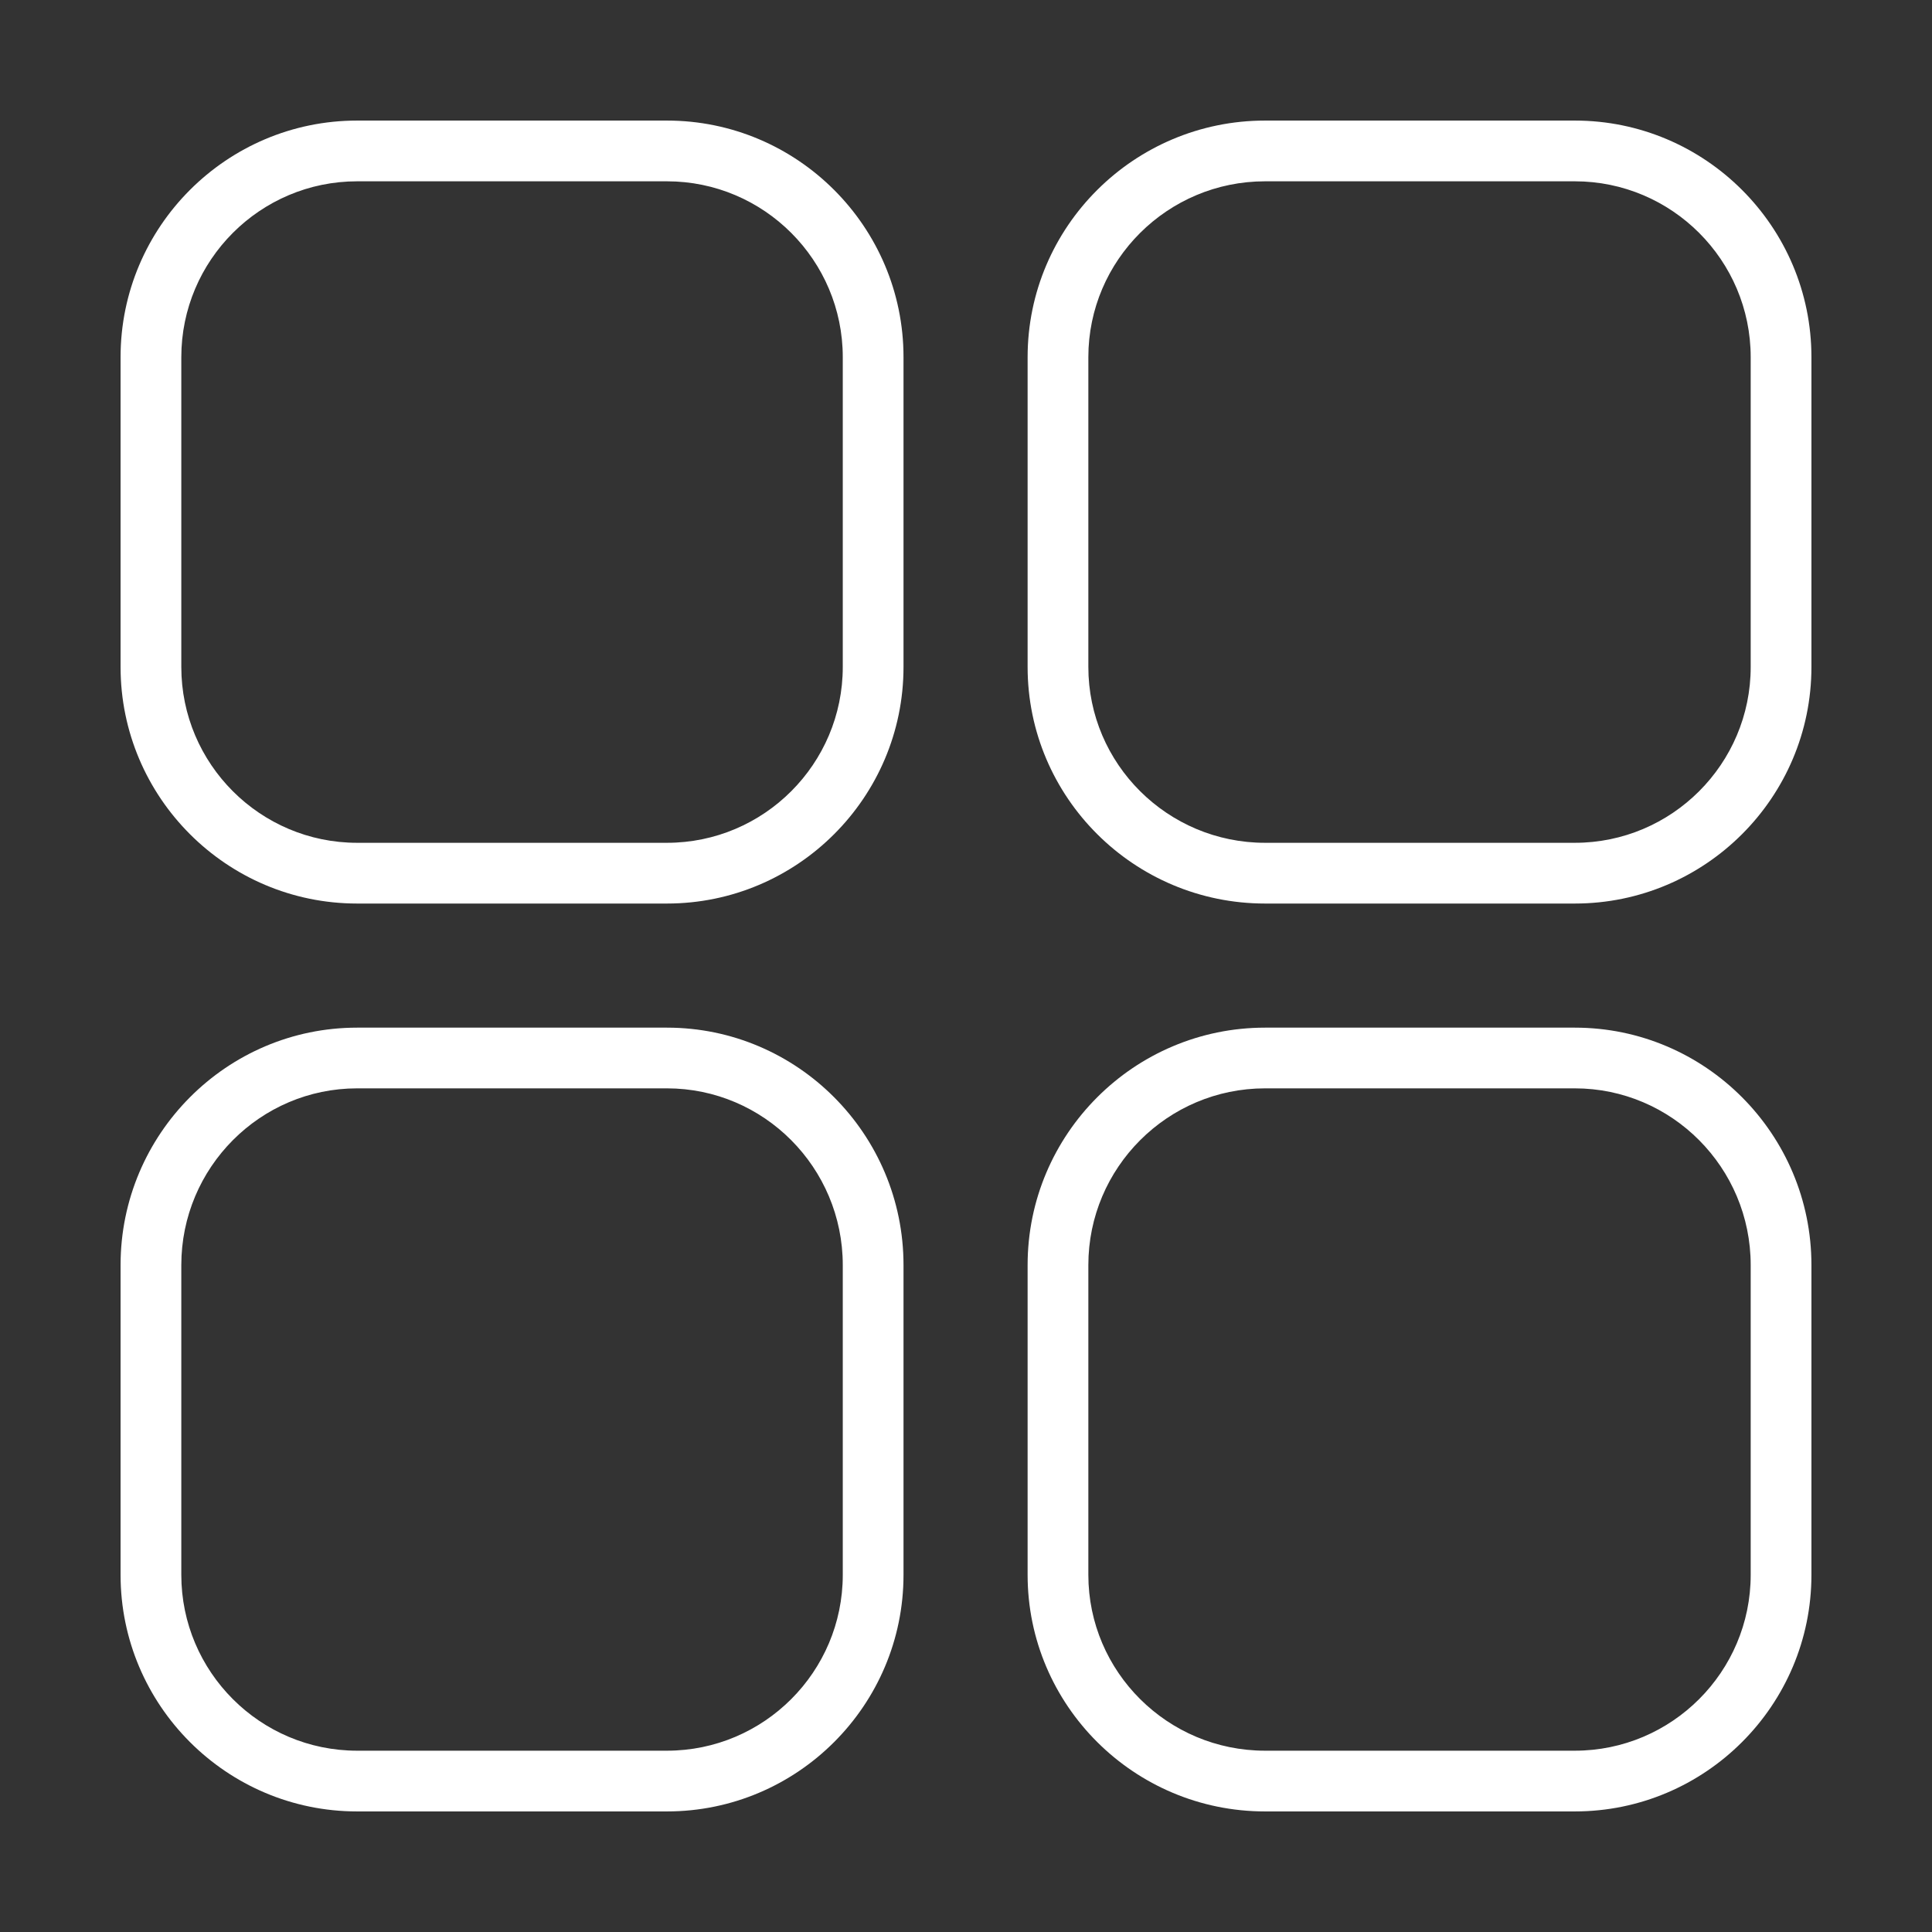
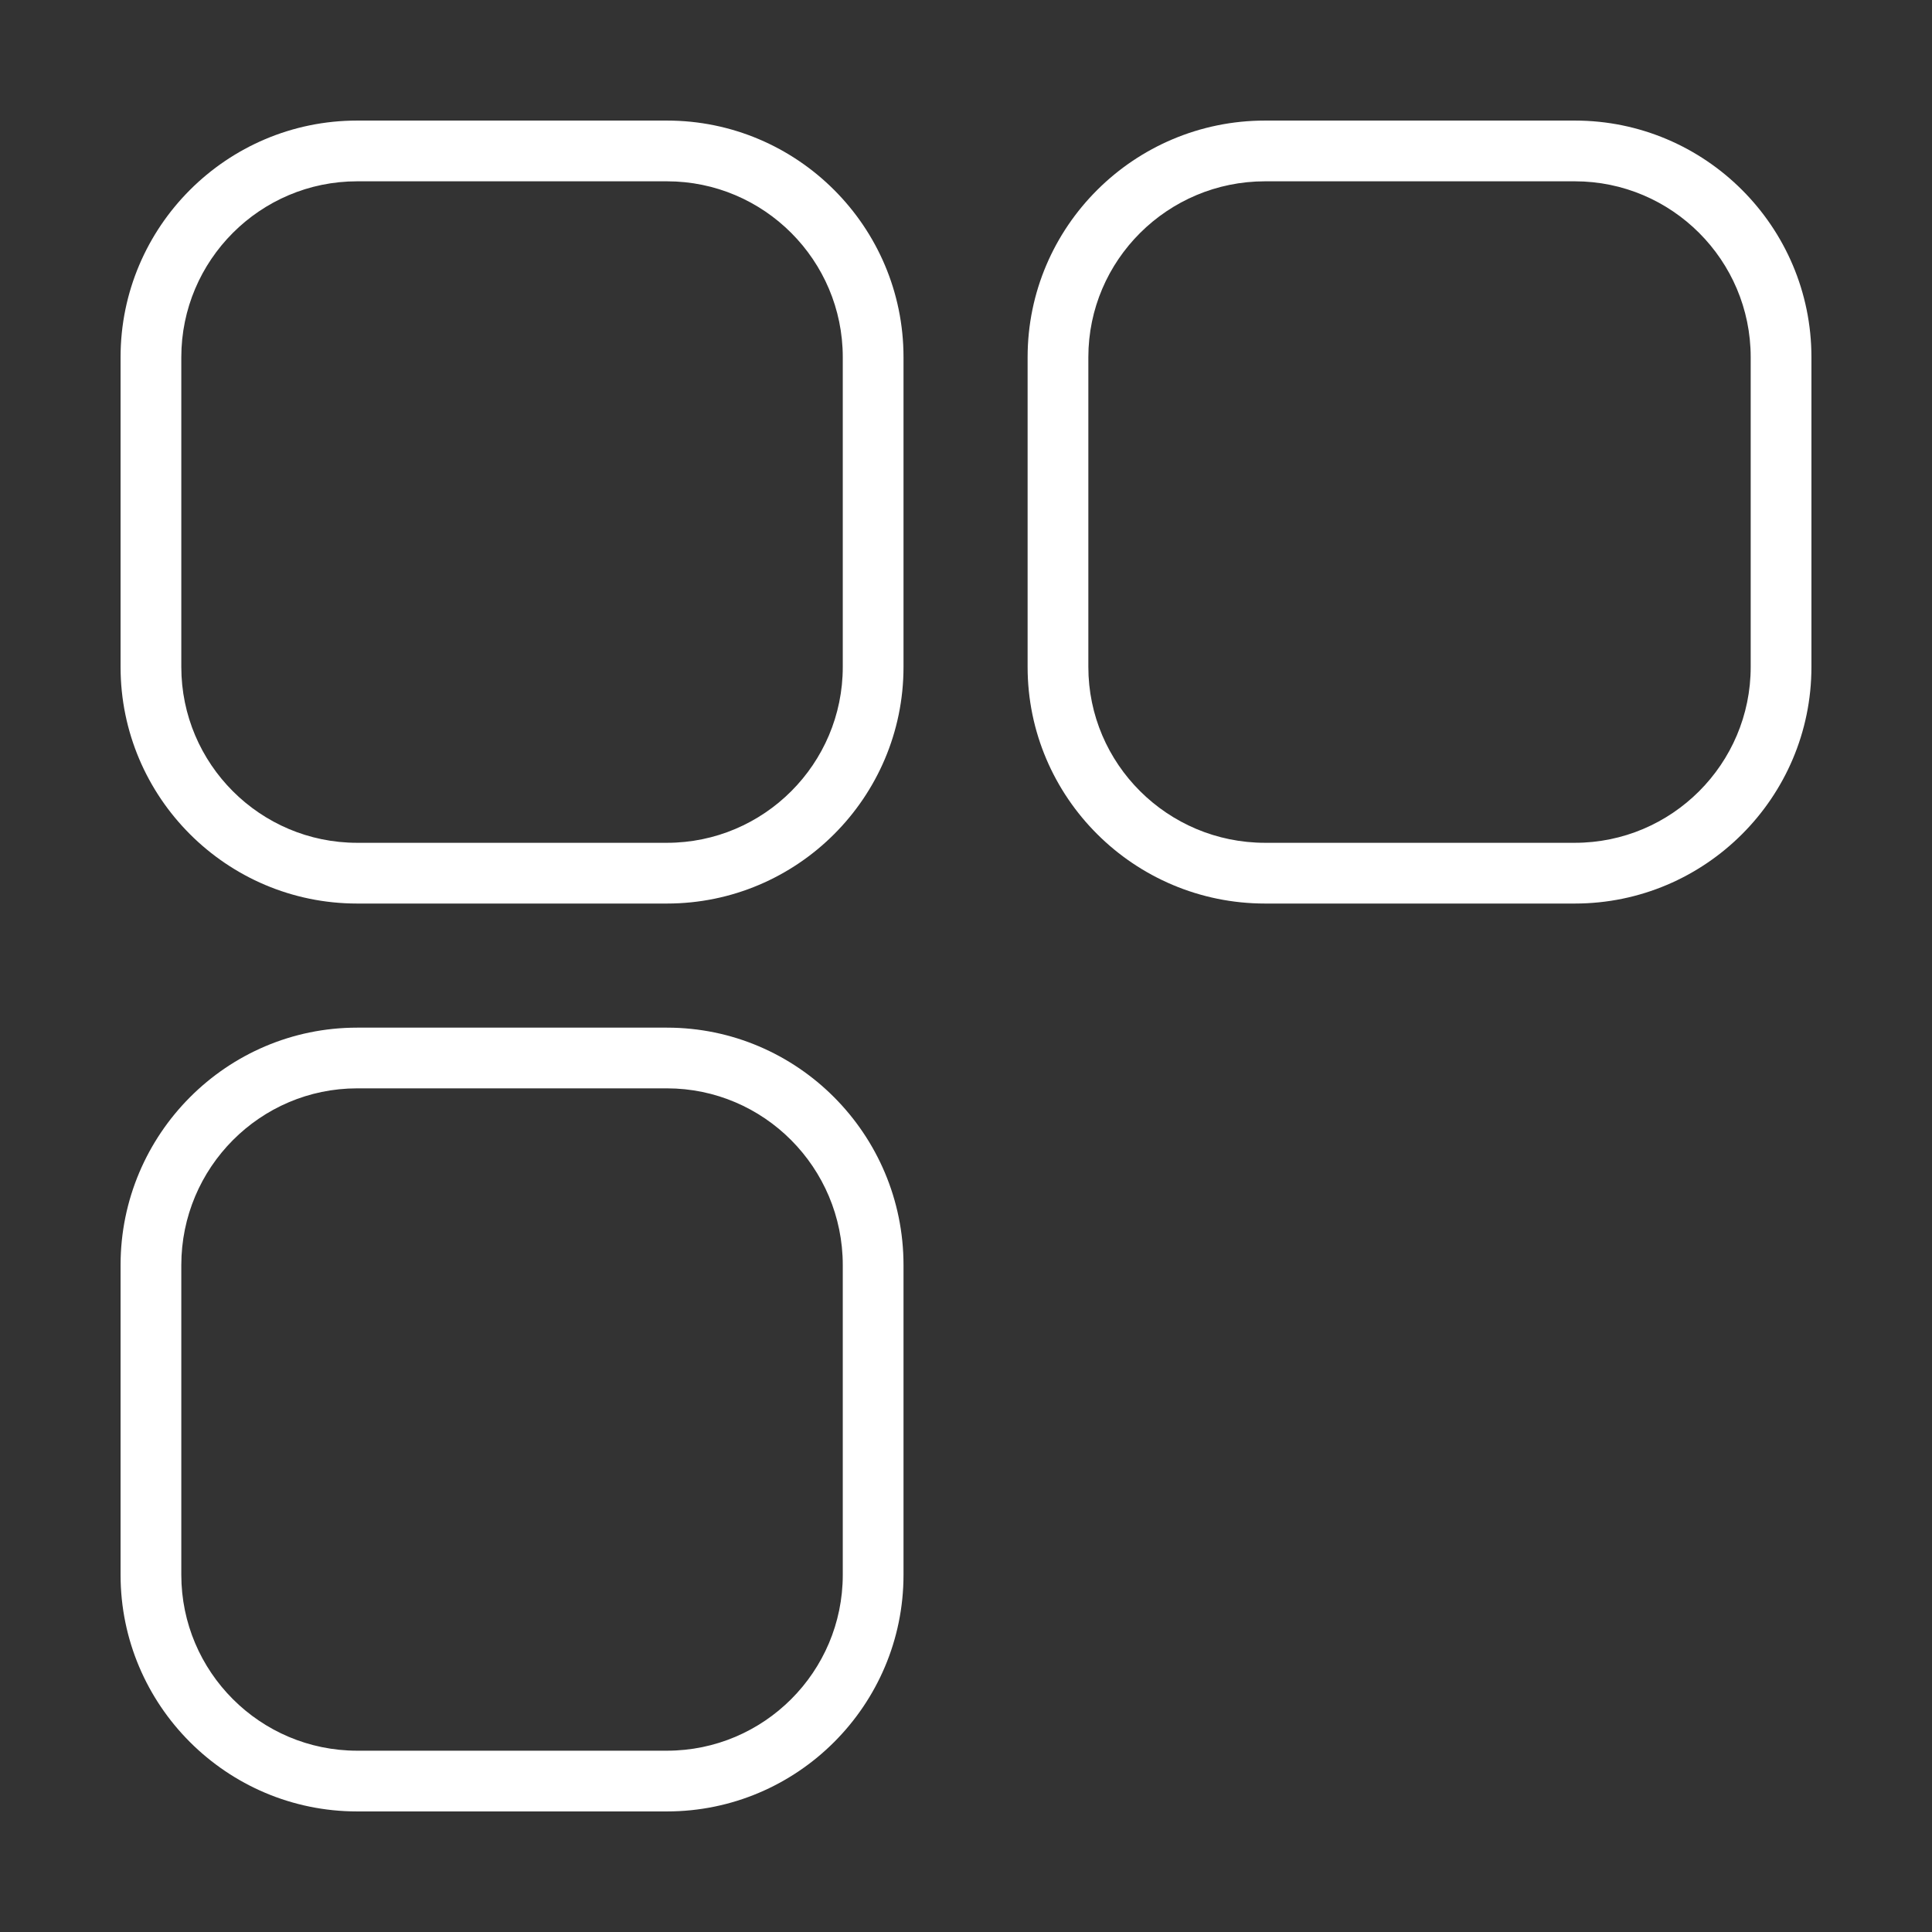
<svg xmlns="http://www.w3.org/2000/svg" viewBox="0 0 64.00 64.00" data-guides="{&quot;vertical&quot;:[],&quot;horizontal&quot;:[]}">
  <rect x="0" y="0" width="64.00" height="64.00" fill="#333333" stroke="none" />
  <path fill="#ffffff" stroke="none" fill-opacity="1" stroke-width="1" stroke-opacity="1" color="rgb(51, 51, 51)" id="tSvg773421c91d" title="Path 5" d="M22.093 3.994C18.672 3.994 15.252 3.994 11.831 3.994C7.51 3.994 3.994 7.51 3.994 11.832C3.994 15.253 3.994 18.673 3.994 22.094C3.994 26.415 7.51 29.931 11.831 29.931C15.252 29.931 18.672 29.931 22.093 29.931C26.414 29.931 29.93 26.415 29.93 22.094C29.93 18.673 29.93 15.253 29.93 11.832C29.93 7.51 26.414 3.994 22.093 3.994ZM27.918 22.094C27.918 25.306 25.305 27.919 22.093 27.919C18.672 27.919 15.252 27.919 11.831 27.919C8.619 27.919 6.006 25.306 6.006 22.094C6.006 18.673 6.006 15.253 6.006 11.832C6.006 8.62 8.619 6.006 11.831 6.006C15.252 6.006 18.672 6.006 22.093 6.006C25.305 6.006 27.918 8.62 27.918 11.832C27.918 15.253 27.918 18.673 27.918 22.094" />
  <path fill="#ffffff" stroke="none" fill-opacity="1" stroke-width="1" stroke-opacity="1" color="rgb(51, 51, 51)" id="tSvg121a96c2fb3" title="Path 6" d="M52.168 3.994C48.748 3.994 45.327 3.994 41.907 3.994C37.569 3.994 34.041 7.51 34.041 11.832C34.041 15.253 34.041 18.673 34.041 22.094C34.041 26.415 37.569 29.931 41.907 29.931C45.327 29.931 48.748 29.931 52.168 29.931C56.49 29.931 60.006 26.415 60.006 22.094C60.006 18.673 60.006 15.253 60.006 11.832C60.006 7.51 56.49 3.994 52.168 3.994ZM57.994 22.094C57.994 25.306 55.38 27.919 52.168 27.919C48.748 27.919 45.327 27.919 41.907 27.919C38.679 27.919 36.053 25.306 36.053 22.094C36.053 18.673 36.053 15.253 36.053 11.832C36.053 8.62 38.68 6.006 41.907 6.006C45.327 6.006 48.748 6.006 52.168 6.006C55.38 6.006 57.994 8.62 57.994 11.832C57.994 15.253 57.994 18.673 57.994 22.094" />
-   <path fill="#ffffff" stroke="none" fill-opacity="1" stroke-width="1" stroke-opacity="1" color="rgb(51, 51, 51)" id="tSvg67e7eea7f7" title="Path 7" d="M52.168 34.042C48.748 34.042 45.327 34.042 41.907 34.042C37.569 34.042 34.041 37.57 34.041 41.907C34.041 45.328 34.041 48.748 34.041 52.169C34.041 56.49 37.569 60.006 41.907 60.006C45.327 60.006 48.748 60.006 52.168 60.006C56.49 60.006 60.006 56.49 60.006 52.169C60.006 48.748 60.006 45.328 60.006 41.907C60.006 37.57 56.49 34.042 52.168 34.042ZM57.994 52.169C57.994 55.381 55.38 57.994 52.168 57.994C48.748 57.994 45.327 57.994 41.907 57.994C38.679 57.994 36.053 55.381 36.053 52.169C36.053 48.748 36.053 45.328 36.053 41.907C36.053 38.679 38.68 36.053 41.907 36.053C45.327 36.053 48.748 36.053 52.168 36.053C55.38 36.053 57.994 38.679 57.994 41.907C57.994 45.328 57.994 48.748 57.994 52.169" />
  <path fill="#ffffff" stroke="none" fill-opacity="1" stroke-width="1" stroke-opacity="1" color="rgb(51, 51, 51)" id="tSvgbf404f7a2d" title="Path 8" d="M22.093 34.042C18.672 34.042 15.252 34.042 11.831 34.042C7.51 34.042 3.994 37.57 3.994 41.907C3.994 45.328 3.994 48.748 3.994 52.169C3.994 56.49 7.51 60.006 11.831 60.006C15.252 60.006 18.672 60.006 22.093 60.006C26.414 60.006 29.93 56.49 29.93 52.169C29.93 48.748 29.93 45.328 29.93 41.907C29.93 37.57 26.414 34.042 22.093 34.042ZM27.918 52.169C27.918 55.381 25.305 57.994 22.093 57.994C18.672 57.994 15.252 57.994 11.831 57.994C8.619 57.994 6.006 55.381 6.006 52.169C6.006 48.748 6.006 45.328 6.006 41.907C6.006 38.679 8.619 36.053 11.831 36.053C15.252 36.053 18.672 36.053 22.093 36.053C25.305 36.053 27.918 38.679 27.918 41.907C27.918 45.328 27.918 48.748 27.918 52.169" />
  <defs />
</svg>